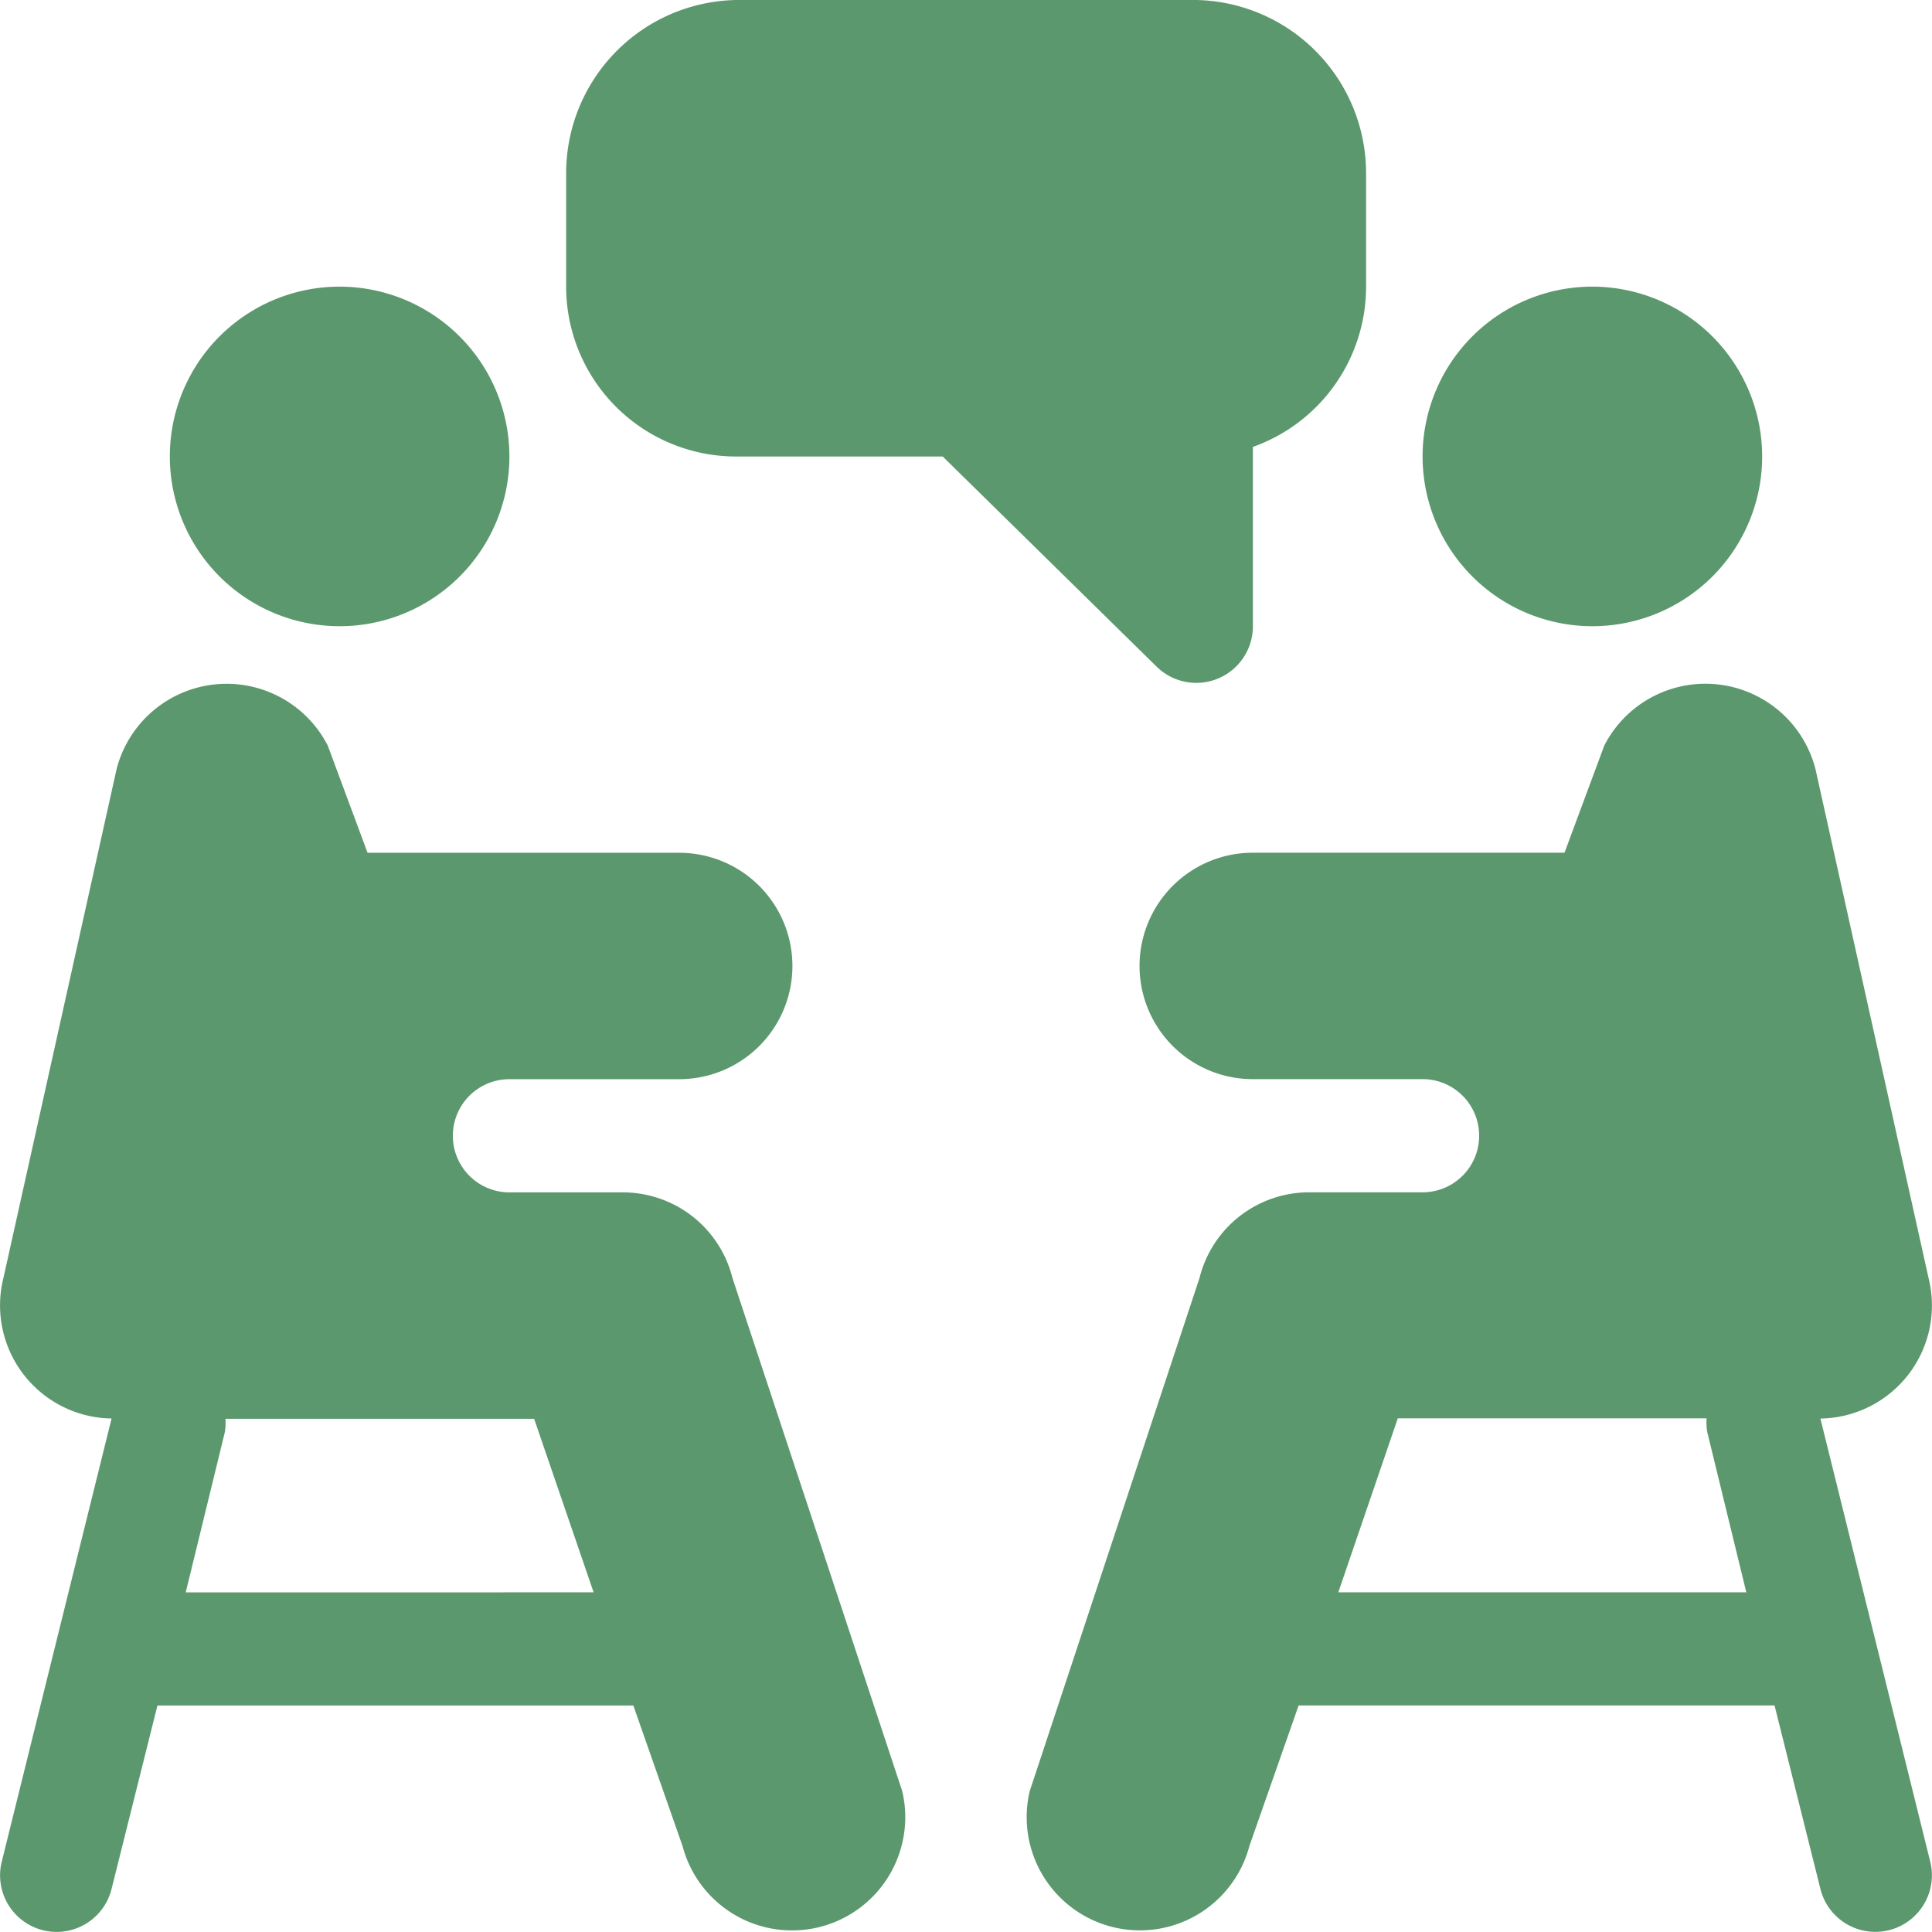
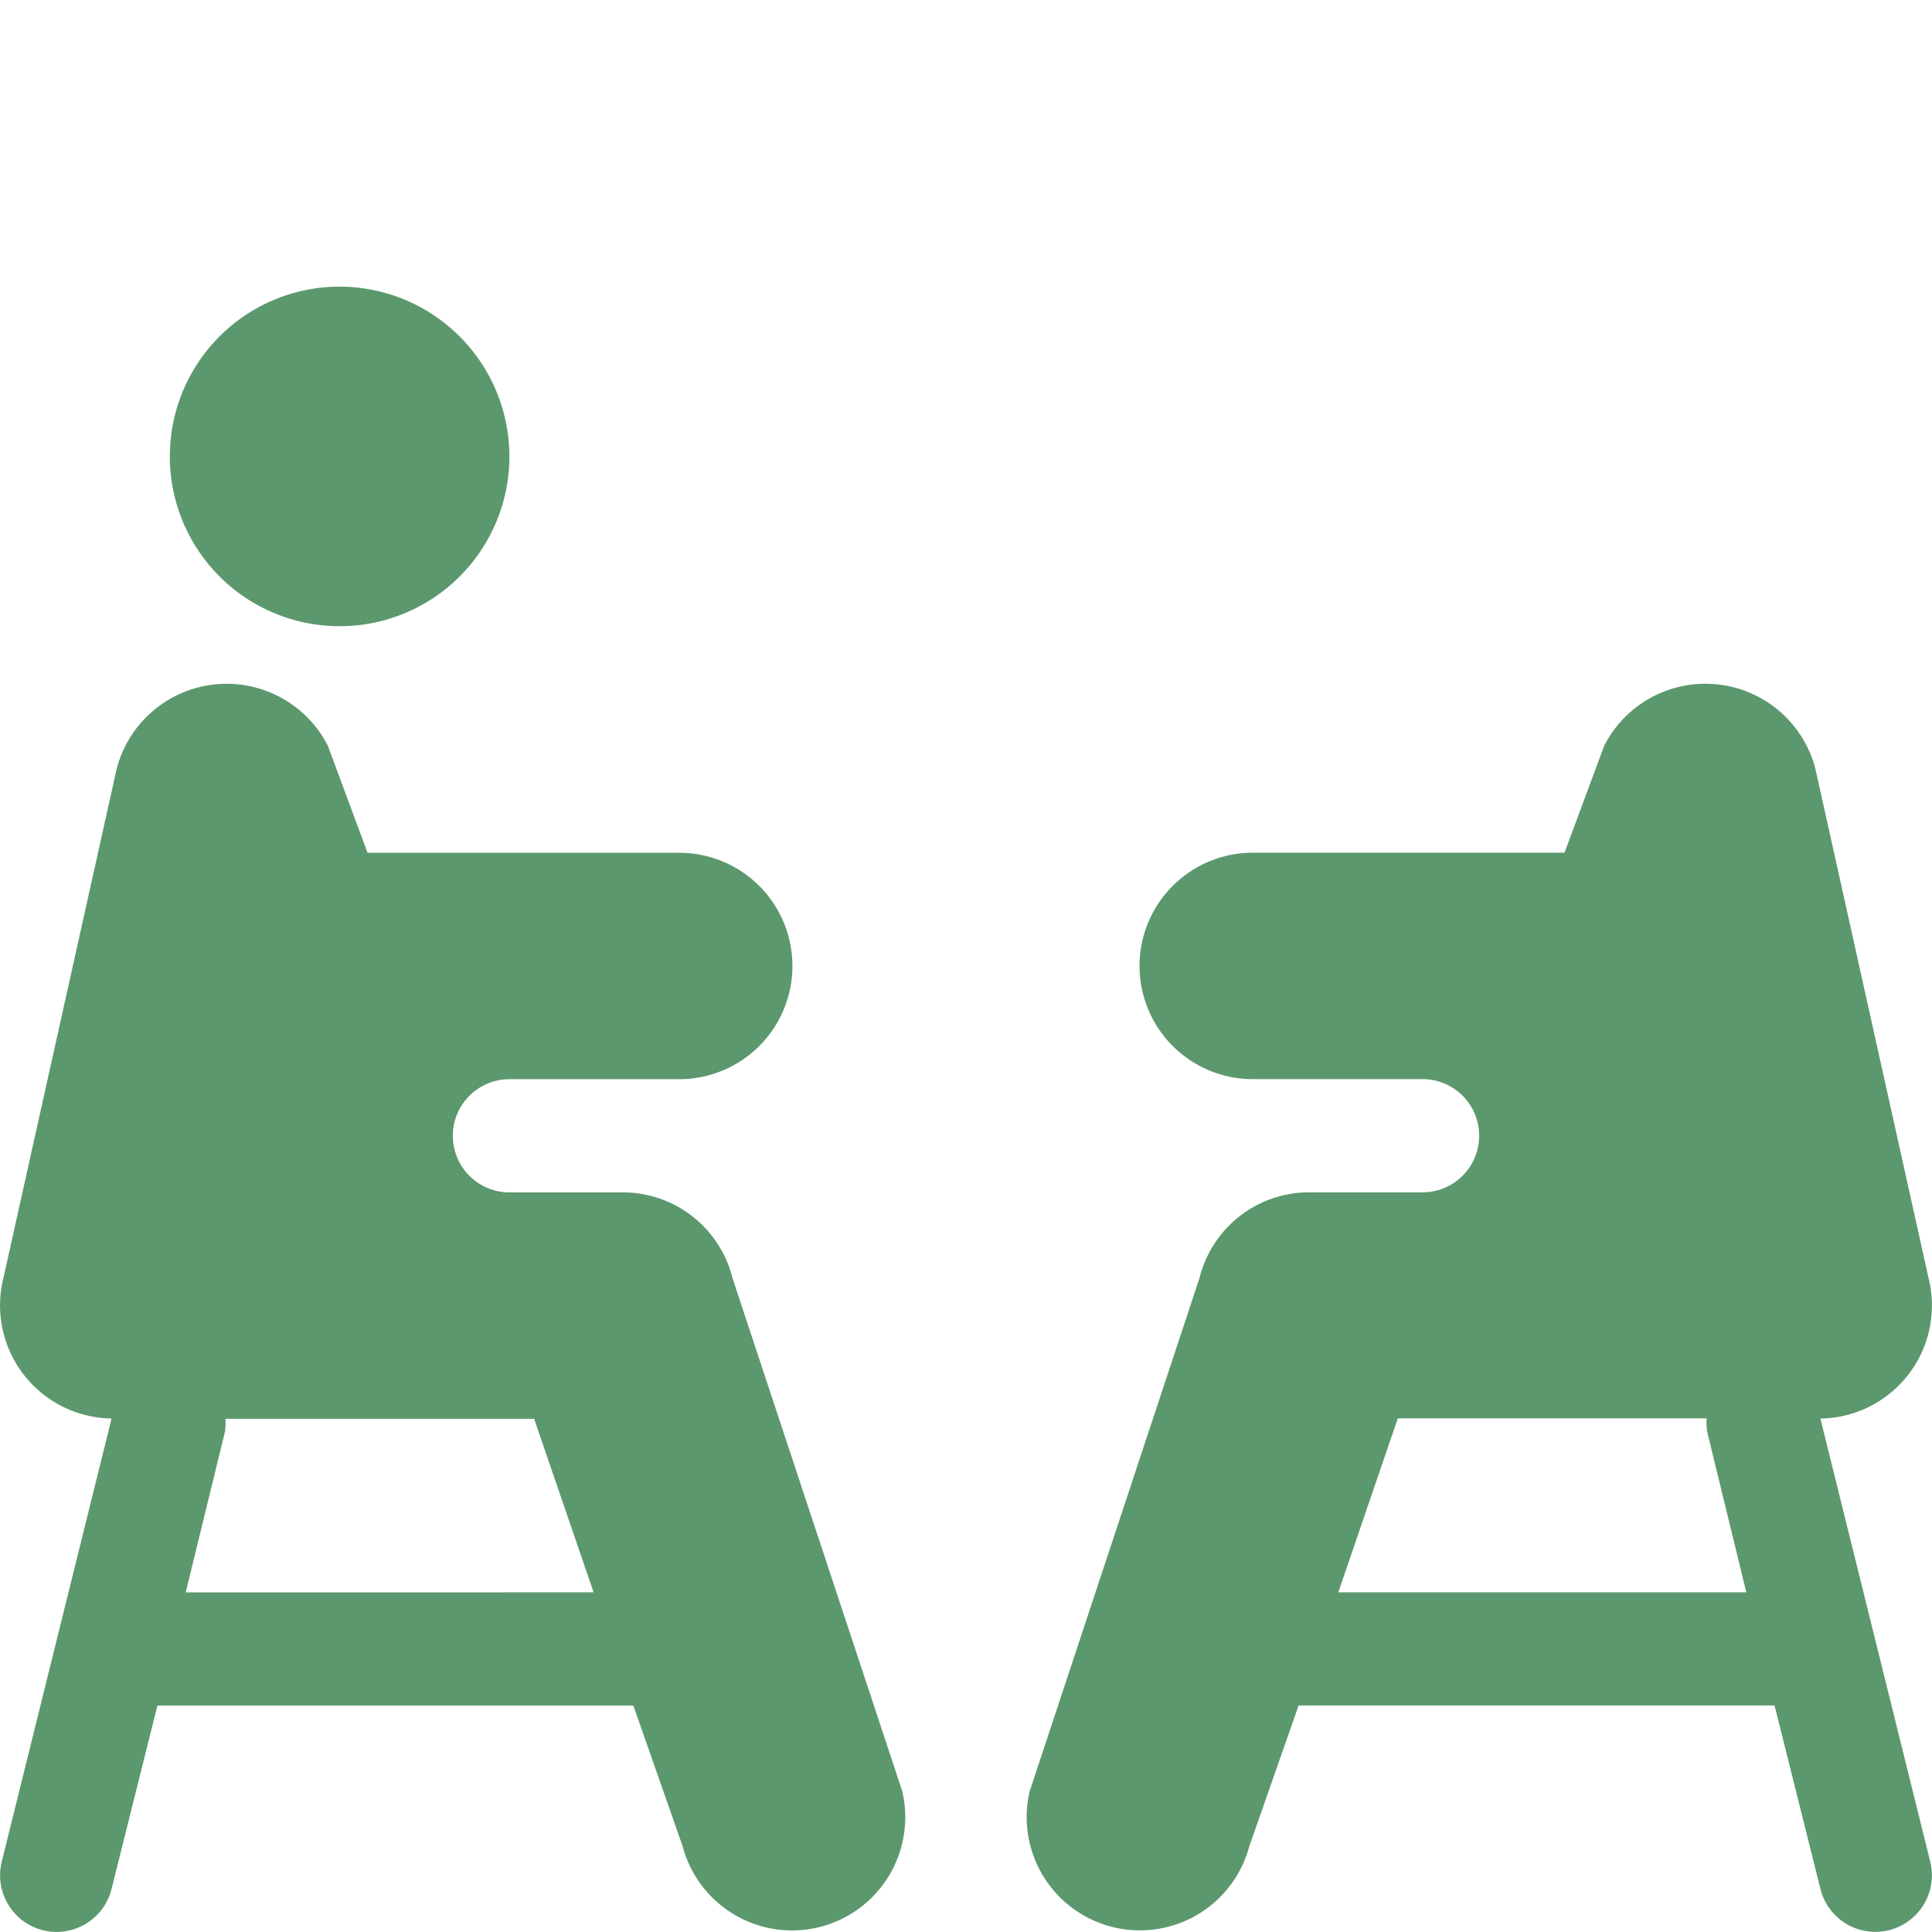
<svg xmlns="http://www.w3.org/2000/svg" width="68.002" height="68" viewBox="0 0 68.002 68">
  <g id="meeting" transform="translate(0 -0.008)">
    <g id="グループ_362" data-name="グループ 362" transform="translate(5.978 10.102)">
      <g id="グループ_361" data-name="グループ 361">
        <path id="パス_65" data-name="パス 65" d="M50.99,76a5.976,5.976,0,1,0,5.976,5.976A5.983,5.983,0,0,0,50.99,76Z" transform="translate(-45.014 -76.005)" fill="#5c986d" />
      </g>
    </g>
    <g id="グループ_364" data-name="グループ 364" transform="translate(19.924 0.008)">
      <g id="グループ_363" data-name="グループ 363" transform="translate(0 0)">
-         <path id="パス_66" data-name="パス 66" d="M172.19.008h-16.2a6.1,6.1,0,0,0-5.977,6.109V10.1a5.983,5.983,0,0,0,5.977,5.976h7.277l7.518,7.385a1.992,1.992,0,0,0,3.4-1.409V15.738a5.989,5.989,0,0,0,3.984-5.636V6.117A6.1,6.1,0,0,0,172.19.008Z" transform="translate(-150.01 -0.008)" fill="#5c986d" />
-       </g>
+         </g>
    </g>
    <g id="グループ_366" data-name="グループ 366" transform="translate(0 24.07)">
      <g id="グループ_365" data-name="グループ 365" transform="translate(0)">
        <path id="パス_67" data-name="パス 67" d="M31.758,220.164,25.781,202.1a3.976,3.976,0,0,0-3.866-3.015H17.931a1.992,1.992,0,1,1,0-3.984h5.976a3.984,3.984,0,0,0,0-7.969H12.937l-1.4-3.772a4,4,0,0,0-7.43.813L.12,202.1a3.981,3.981,0,0,0,3.807,4.944L.062,222.641a1.991,1.991,0,1,0,3.864.965l1.615-6.459H22.292l1.734,4.951a3.985,3.985,0,0,0,7.731-1.934Zm-25.221-7,1.374-5.627a1.91,1.91,0,0,0,.023-.483H18.8l2.094,6.109Z" transform="translate(0 -181.178)" fill="#5c986d" />
      </g>
    </g>
    <g id="グループ_368" data-name="グループ 368" transform="translate(50.07 10.102)">
      <g id="グループ_367" data-name="グループ 367">
-         <path id="パス_68" data-name="パス 68" d="M382.968,76a5.976,5.976,0,1,0,5.977,5.976A5.983,5.983,0,0,0,382.968,76Z" transform="translate(-376.991 -76.005)" fill="#5c986d" />
-       </g>
+         </g>
    </g>
    <g id="グループ_370" data-name="グループ 370" transform="translate(36.124 24.07)">
      <g id="グループ_369" data-name="グループ 369">
        <path id="パス_69" data-name="パス 69" d="M299.938,207.044a3.981,3.981,0,0,0,3.807-4.945l-3.984-17.93a4,4,0,0,0-7.43-.813l-1.4,3.772H279.958a3.984,3.984,0,0,0,0,7.969h5.977a1.992,1.992,0,0,1,0,3.984H281.95a3.976,3.976,0,0,0-3.866,3.015l-5.977,18.064a3.985,3.985,0,0,0,7.731,1.934l1.734-4.951h16.752l1.615,6.459a1.991,1.991,0,1,0,3.864-.965Zm-16.969,6.116,2.094-6.123h10.87a1.91,1.91,0,0,0,.023.483l1.374,5.64Z" transform="translate(-271.988 -181.176)" fill="#5c986d" />
      </g>
    </g>
  </g>
</svg>